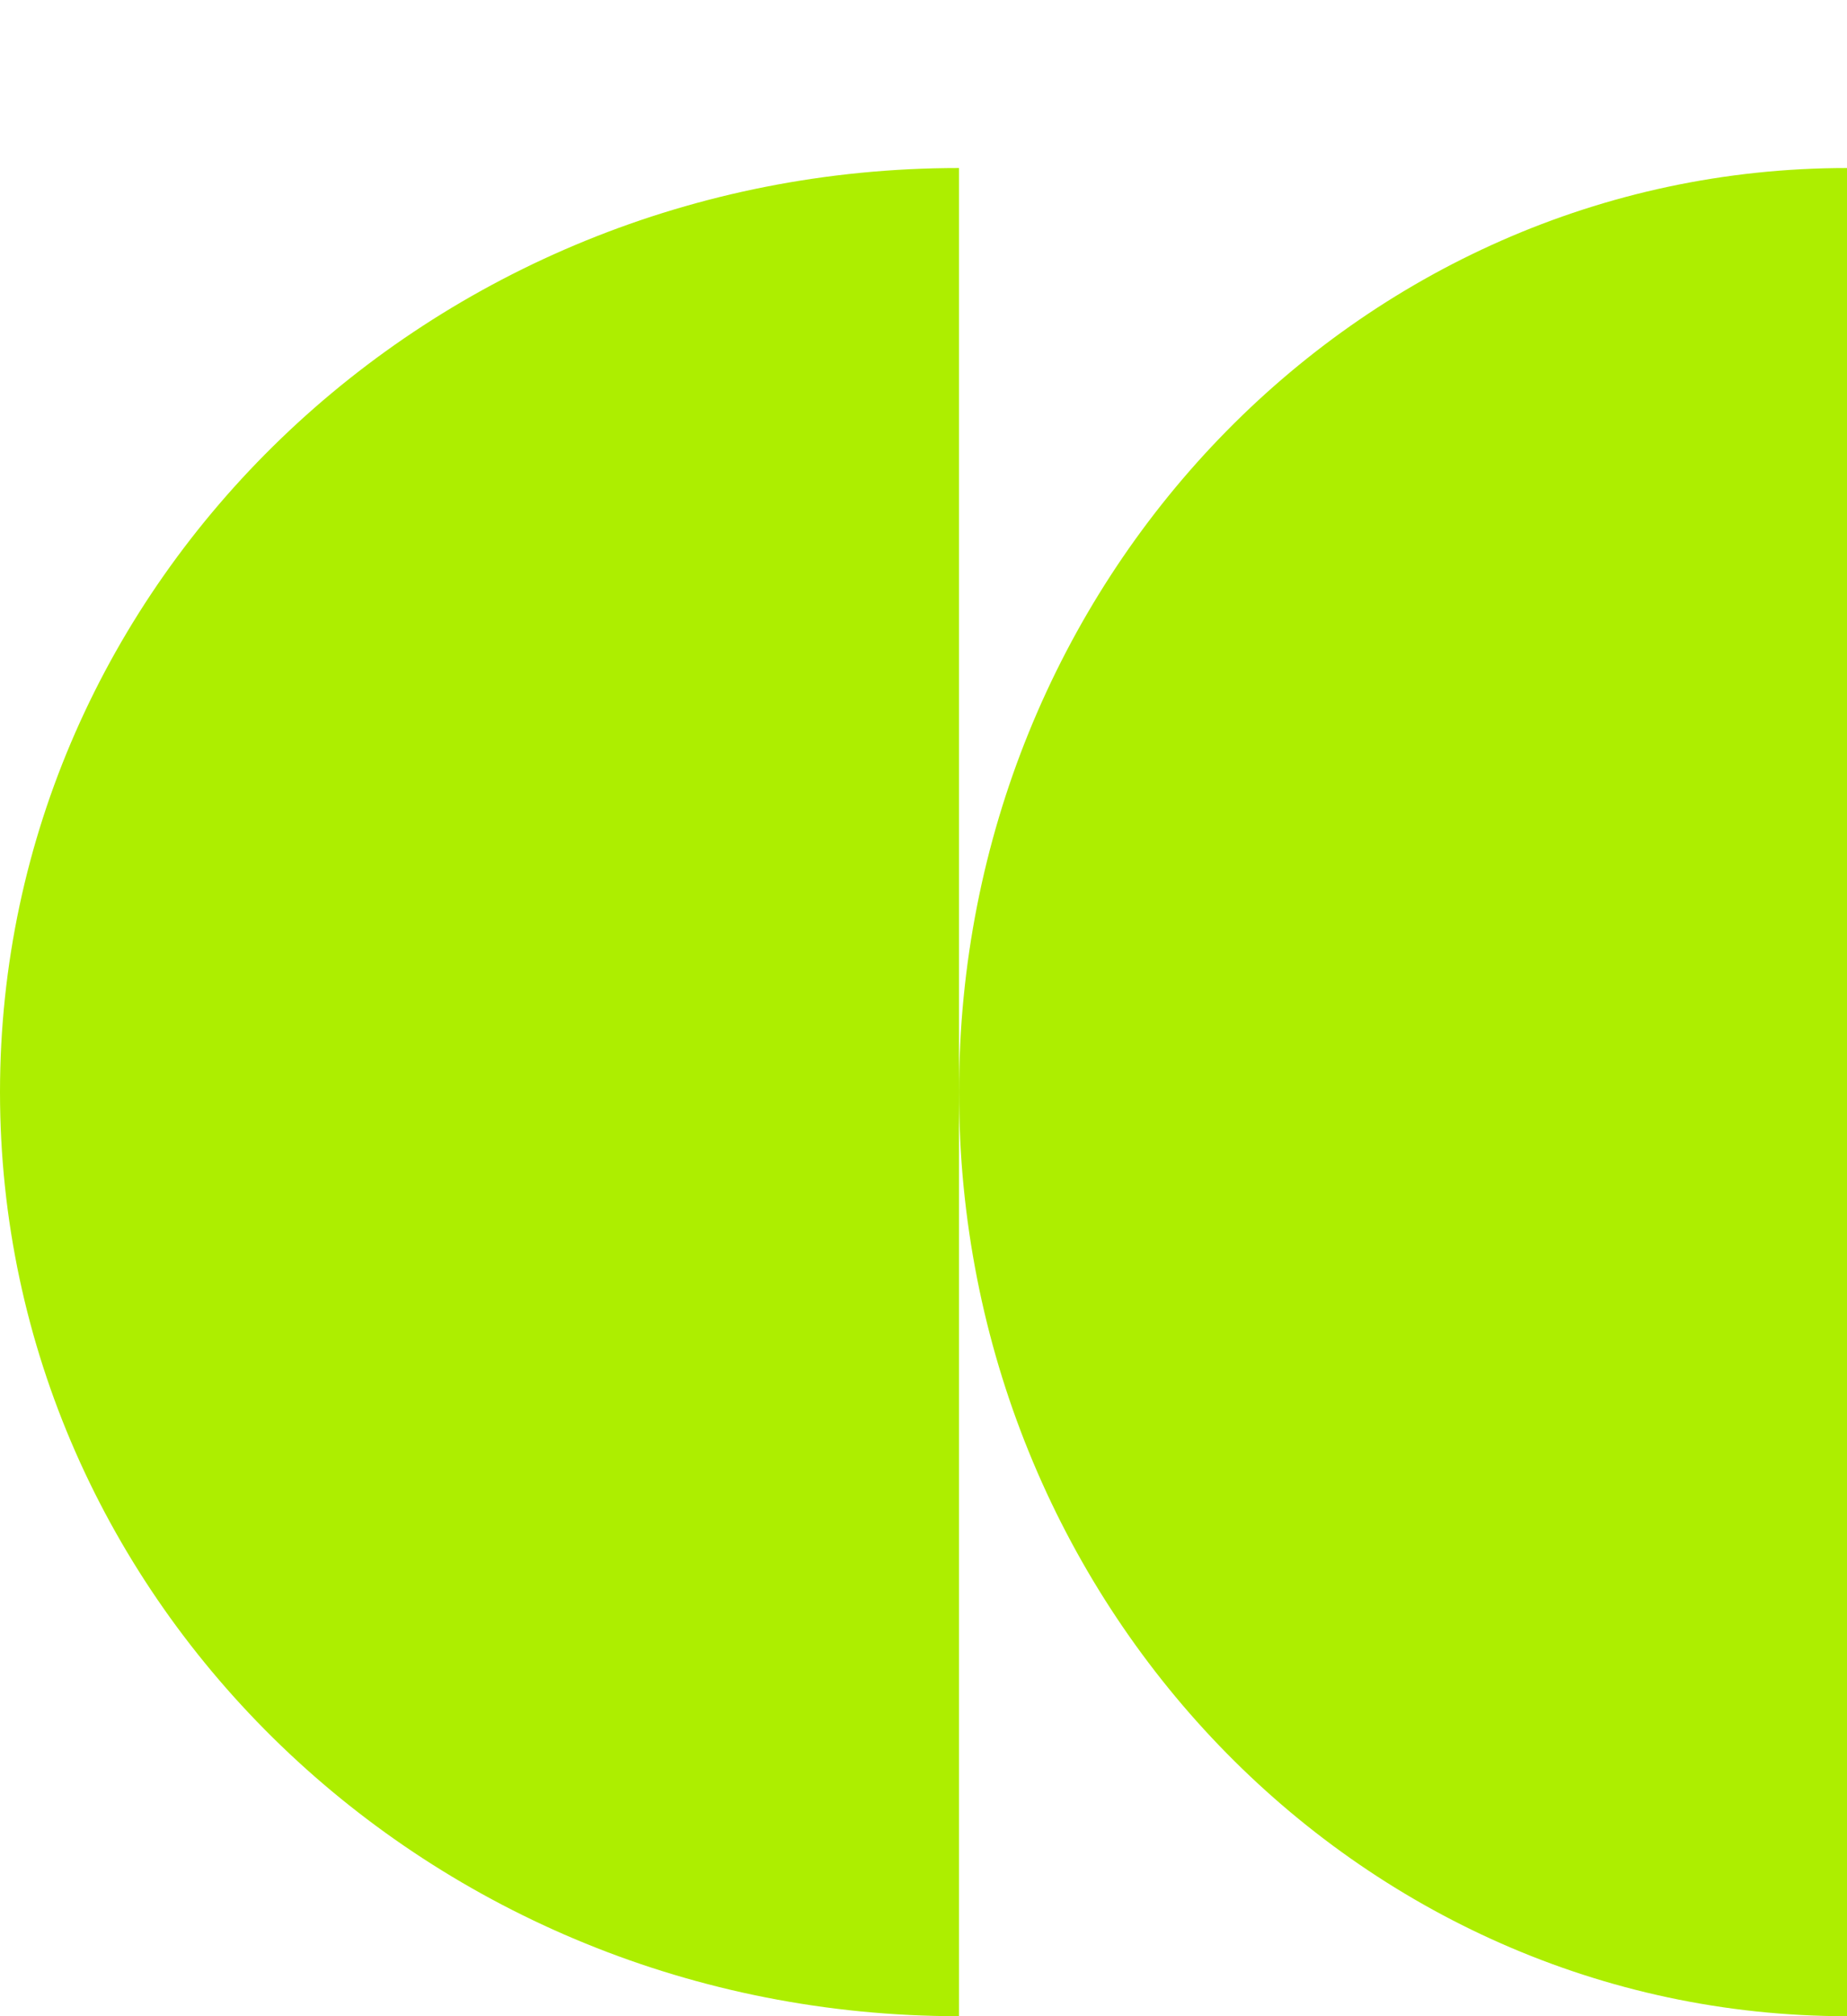
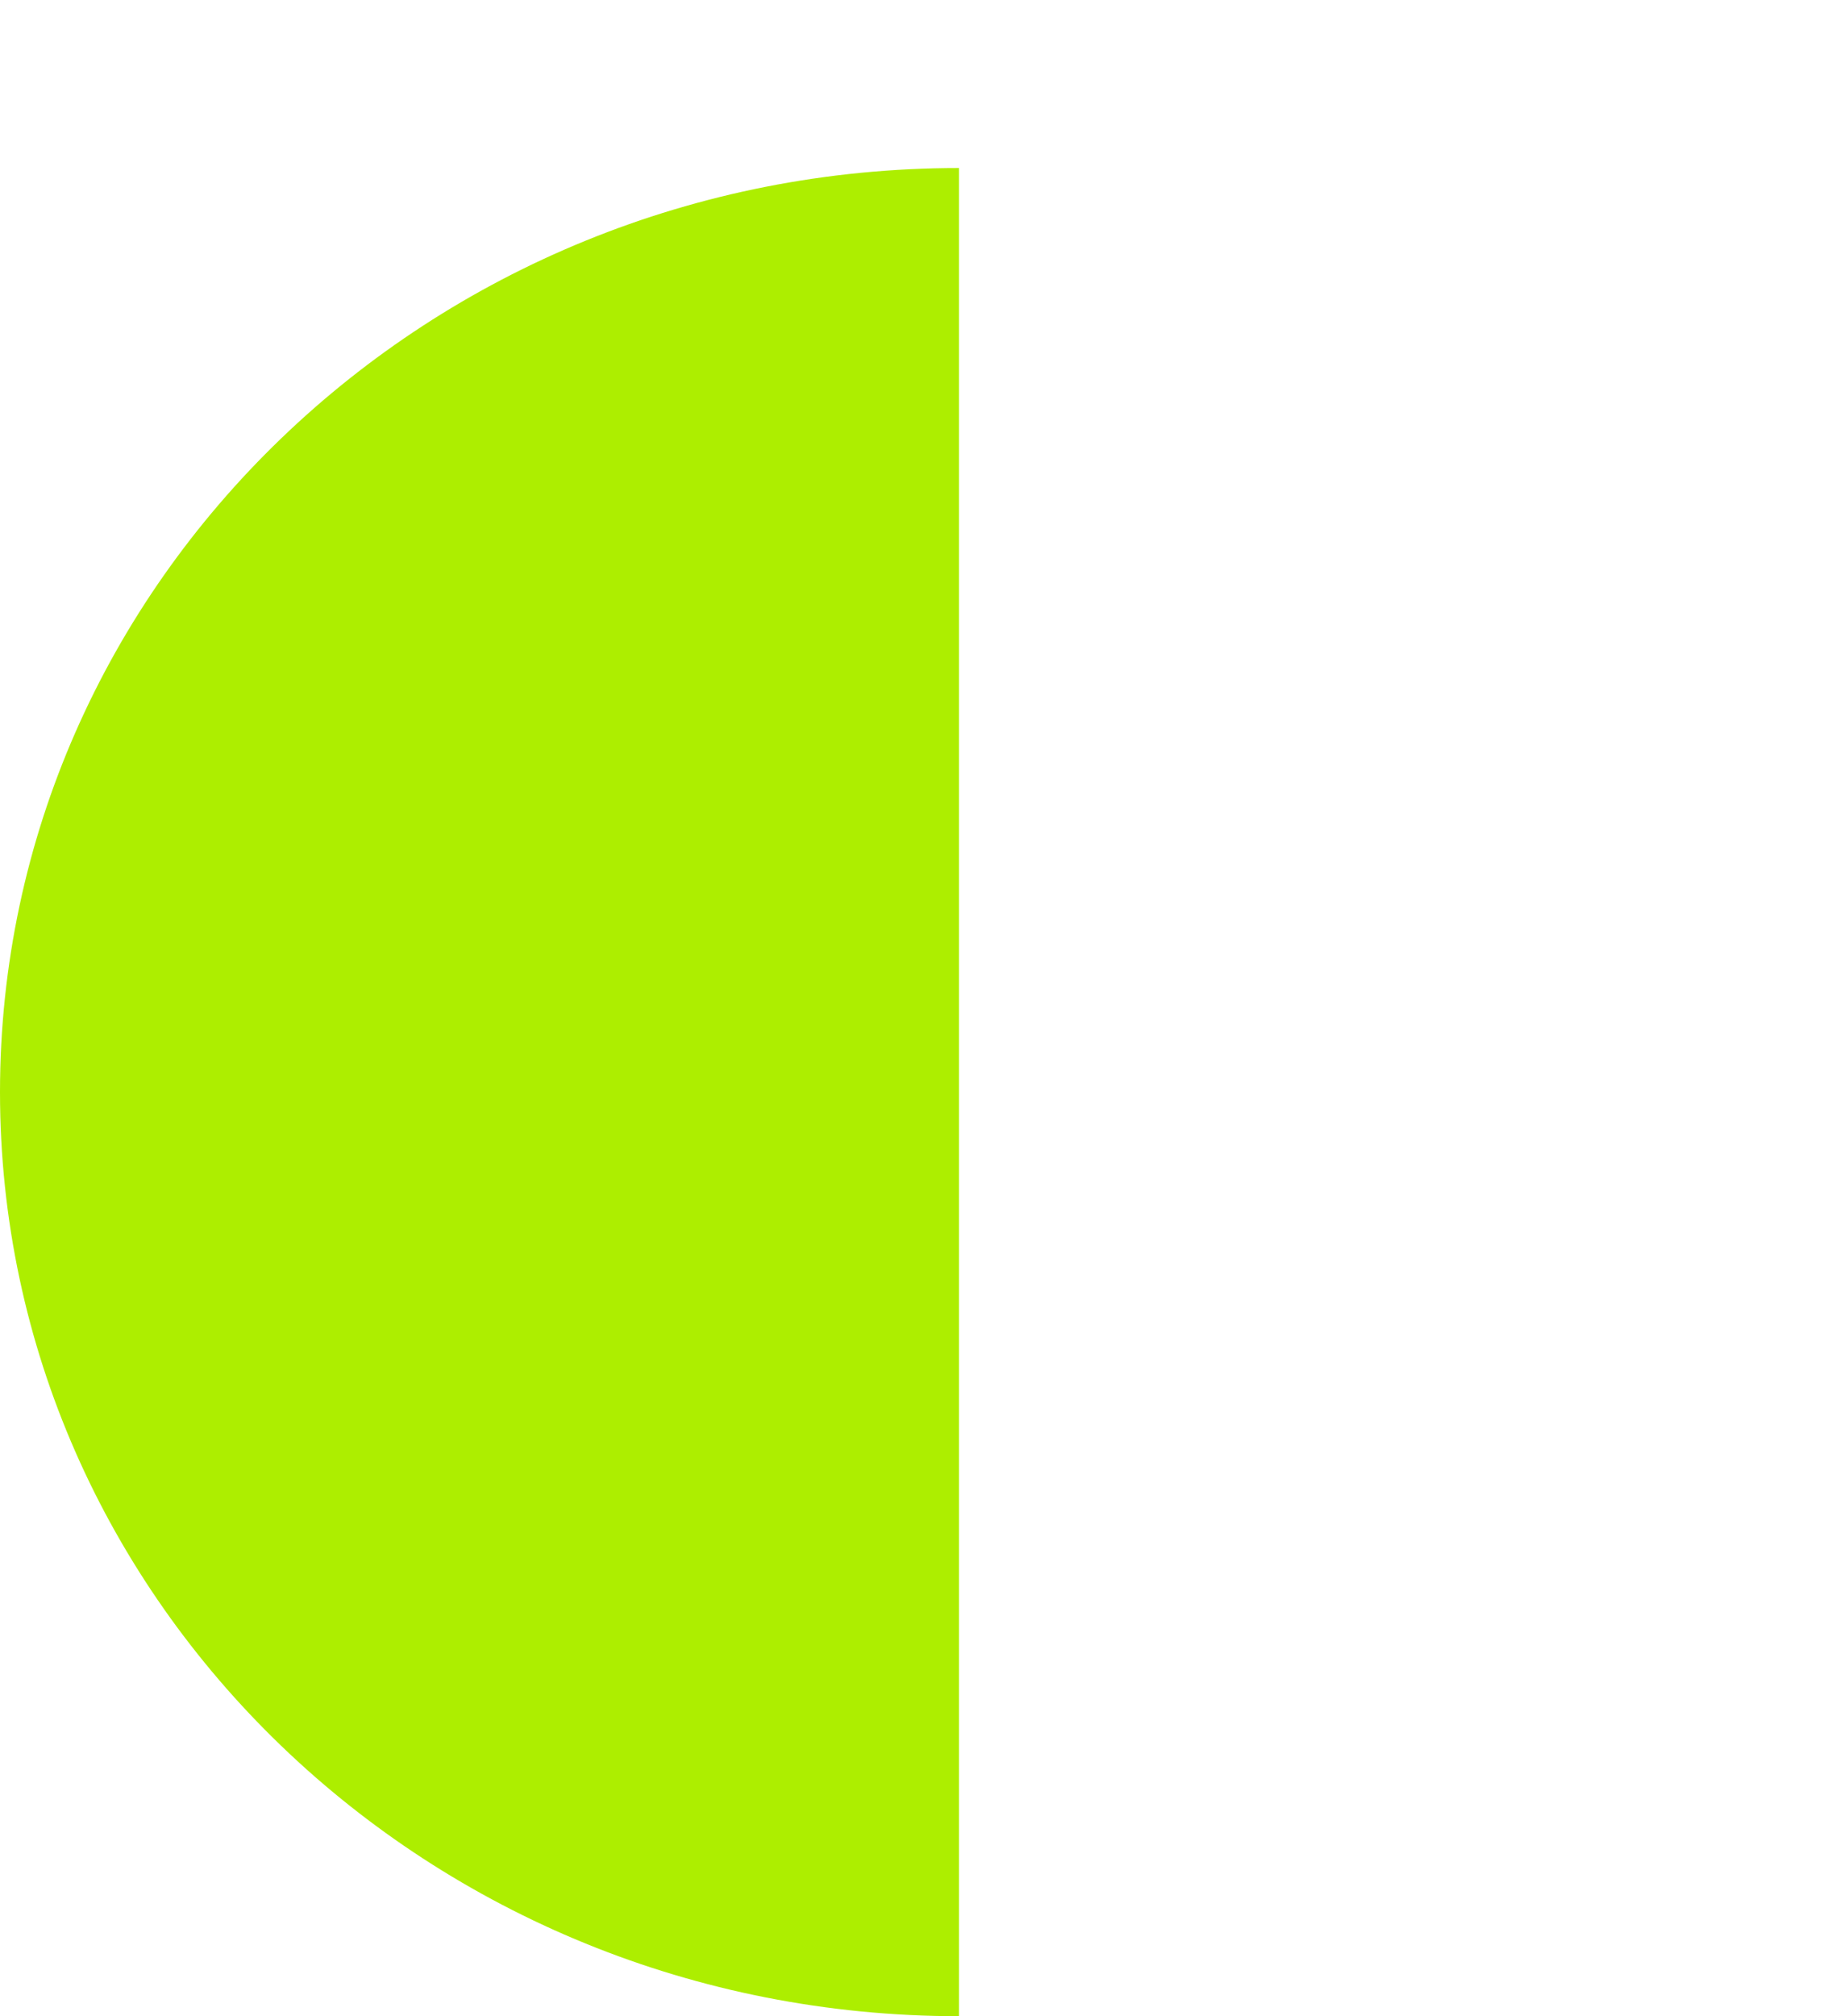
<svg xmlns="http://www.w3.org/2000/svg" width="44" height="48" viewBox="0 0 44 48" fill="none">
  <path d="M0 25.999C0 38.148 10.227 48 22.846 48V4C10.23 4 0 13.849 0 26.001" fill="#ADEE00" />
-   <path d="M22.846 25.999C22.846 38.148 32.316 48 44 48V4C32.318 4 22.846 13.849 22.846 26.001" fill="#ADEE00" />
</svg>